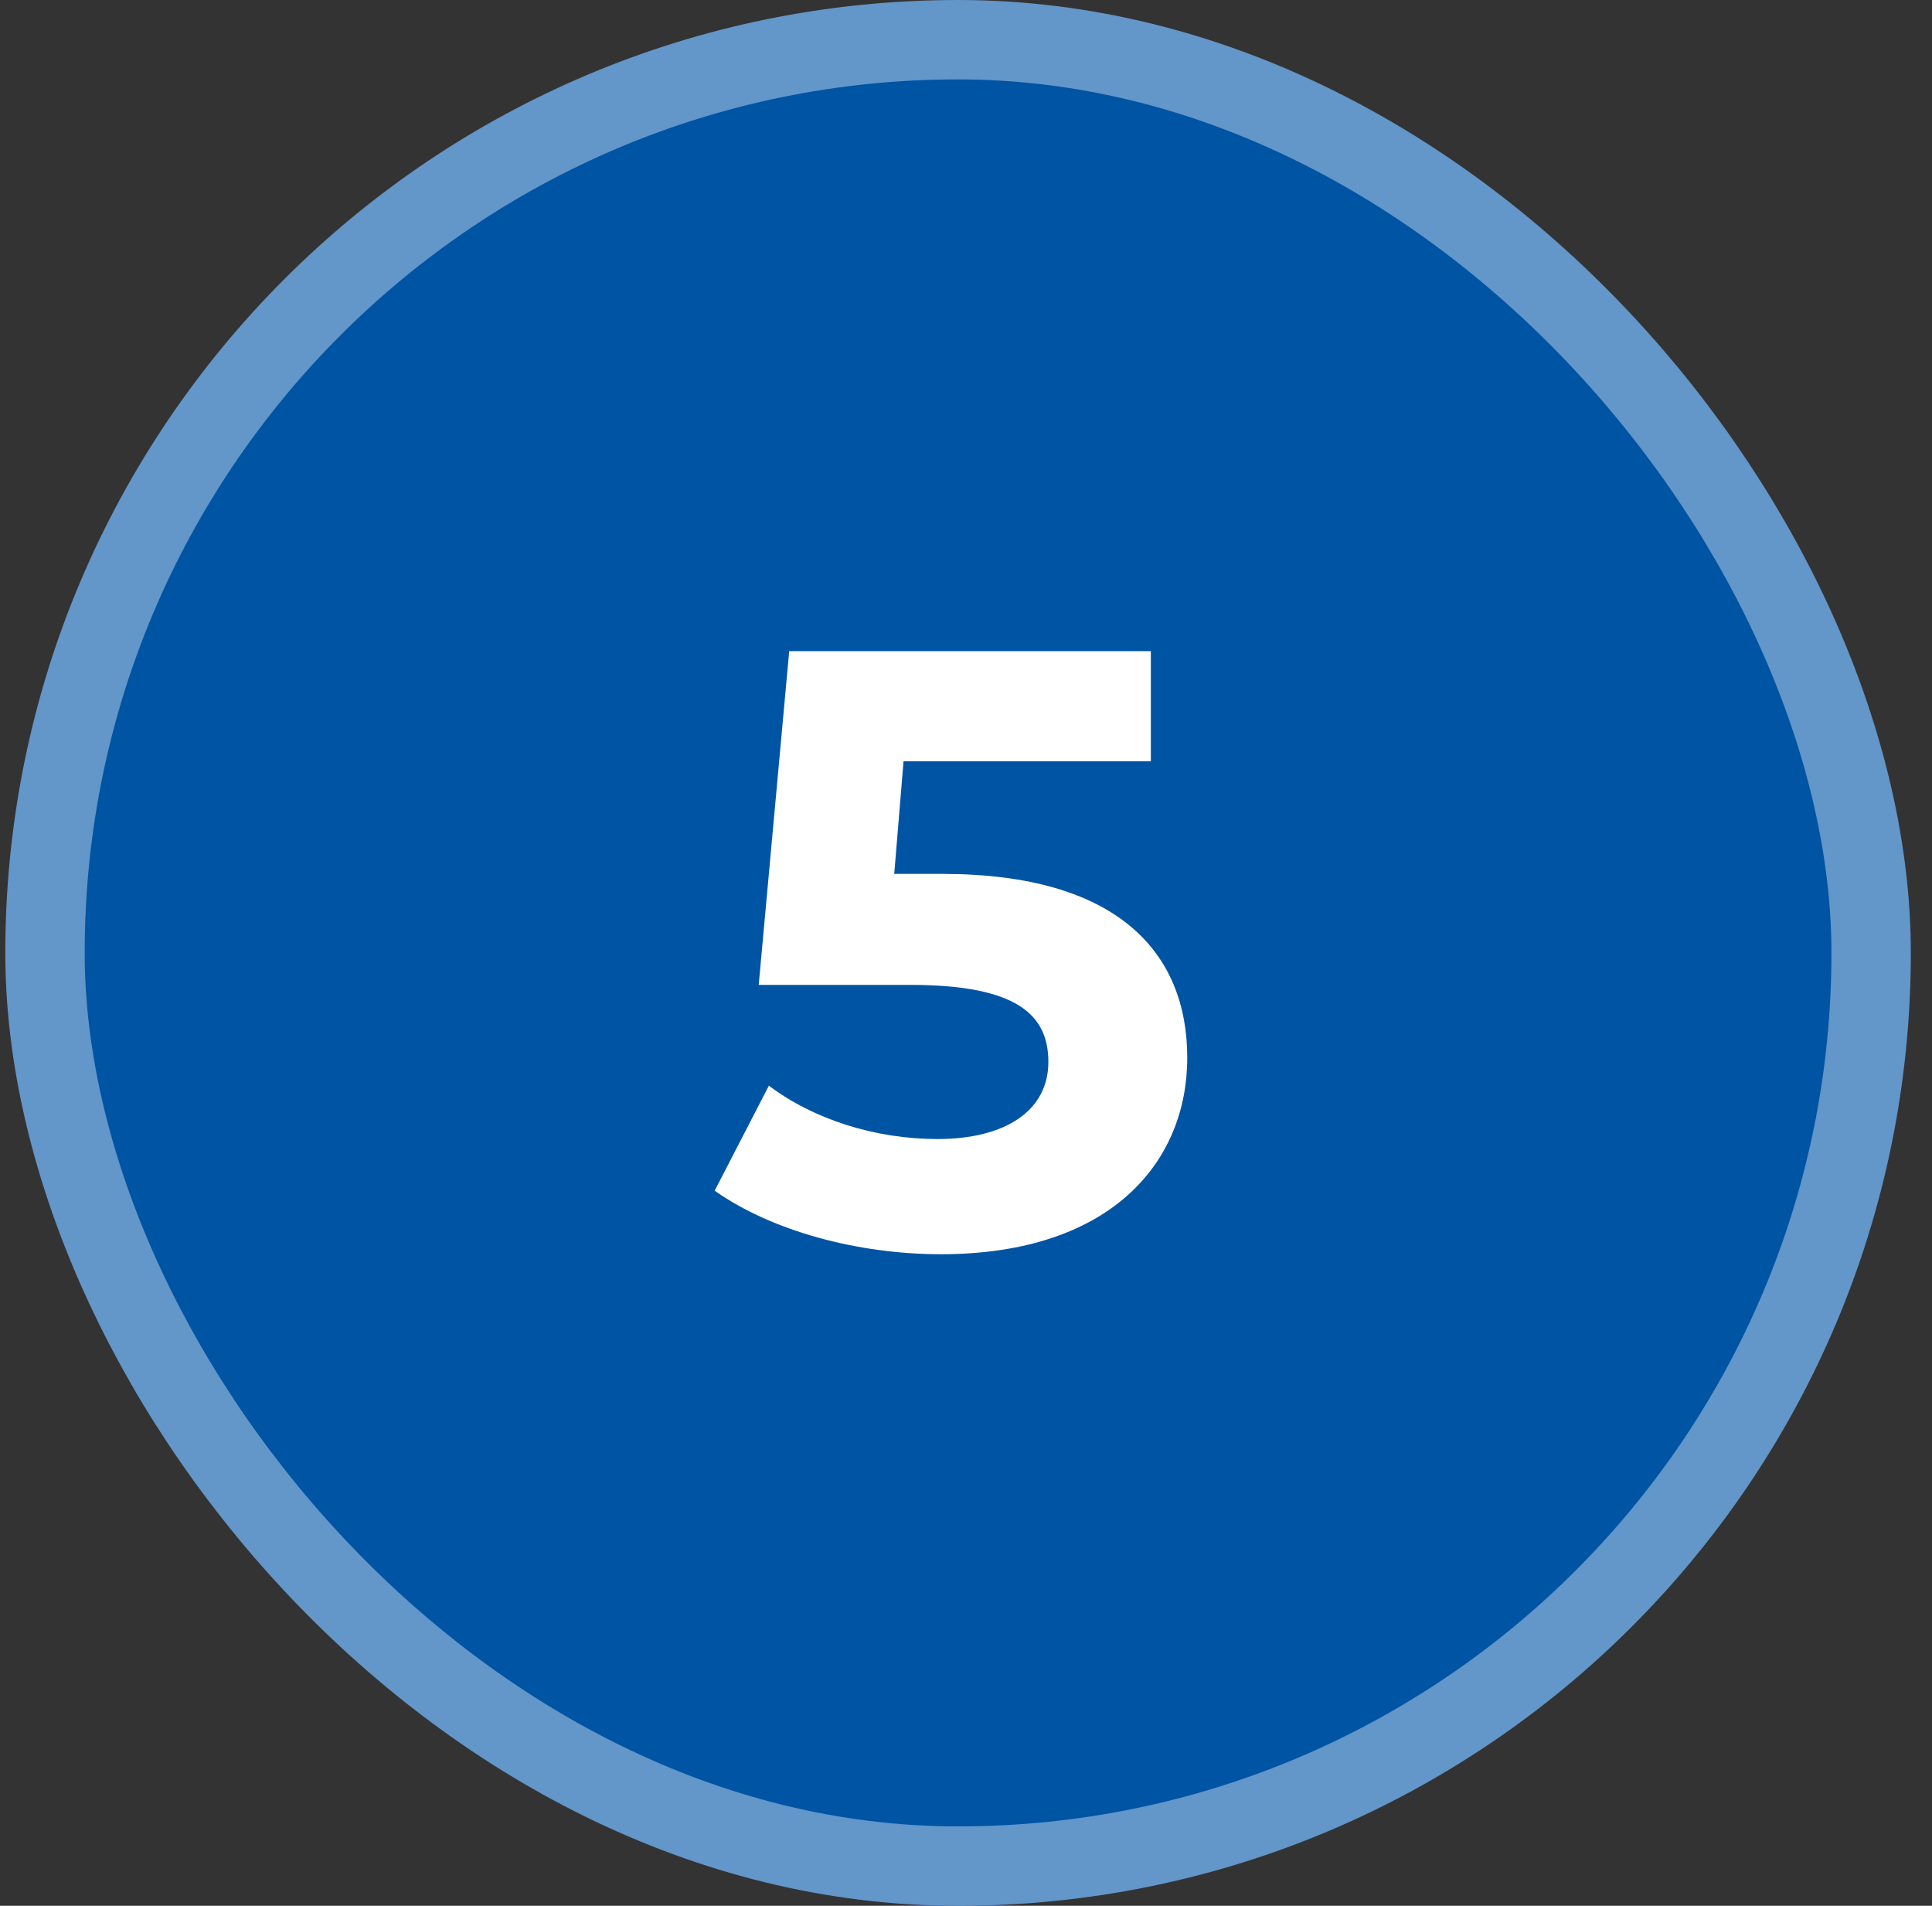
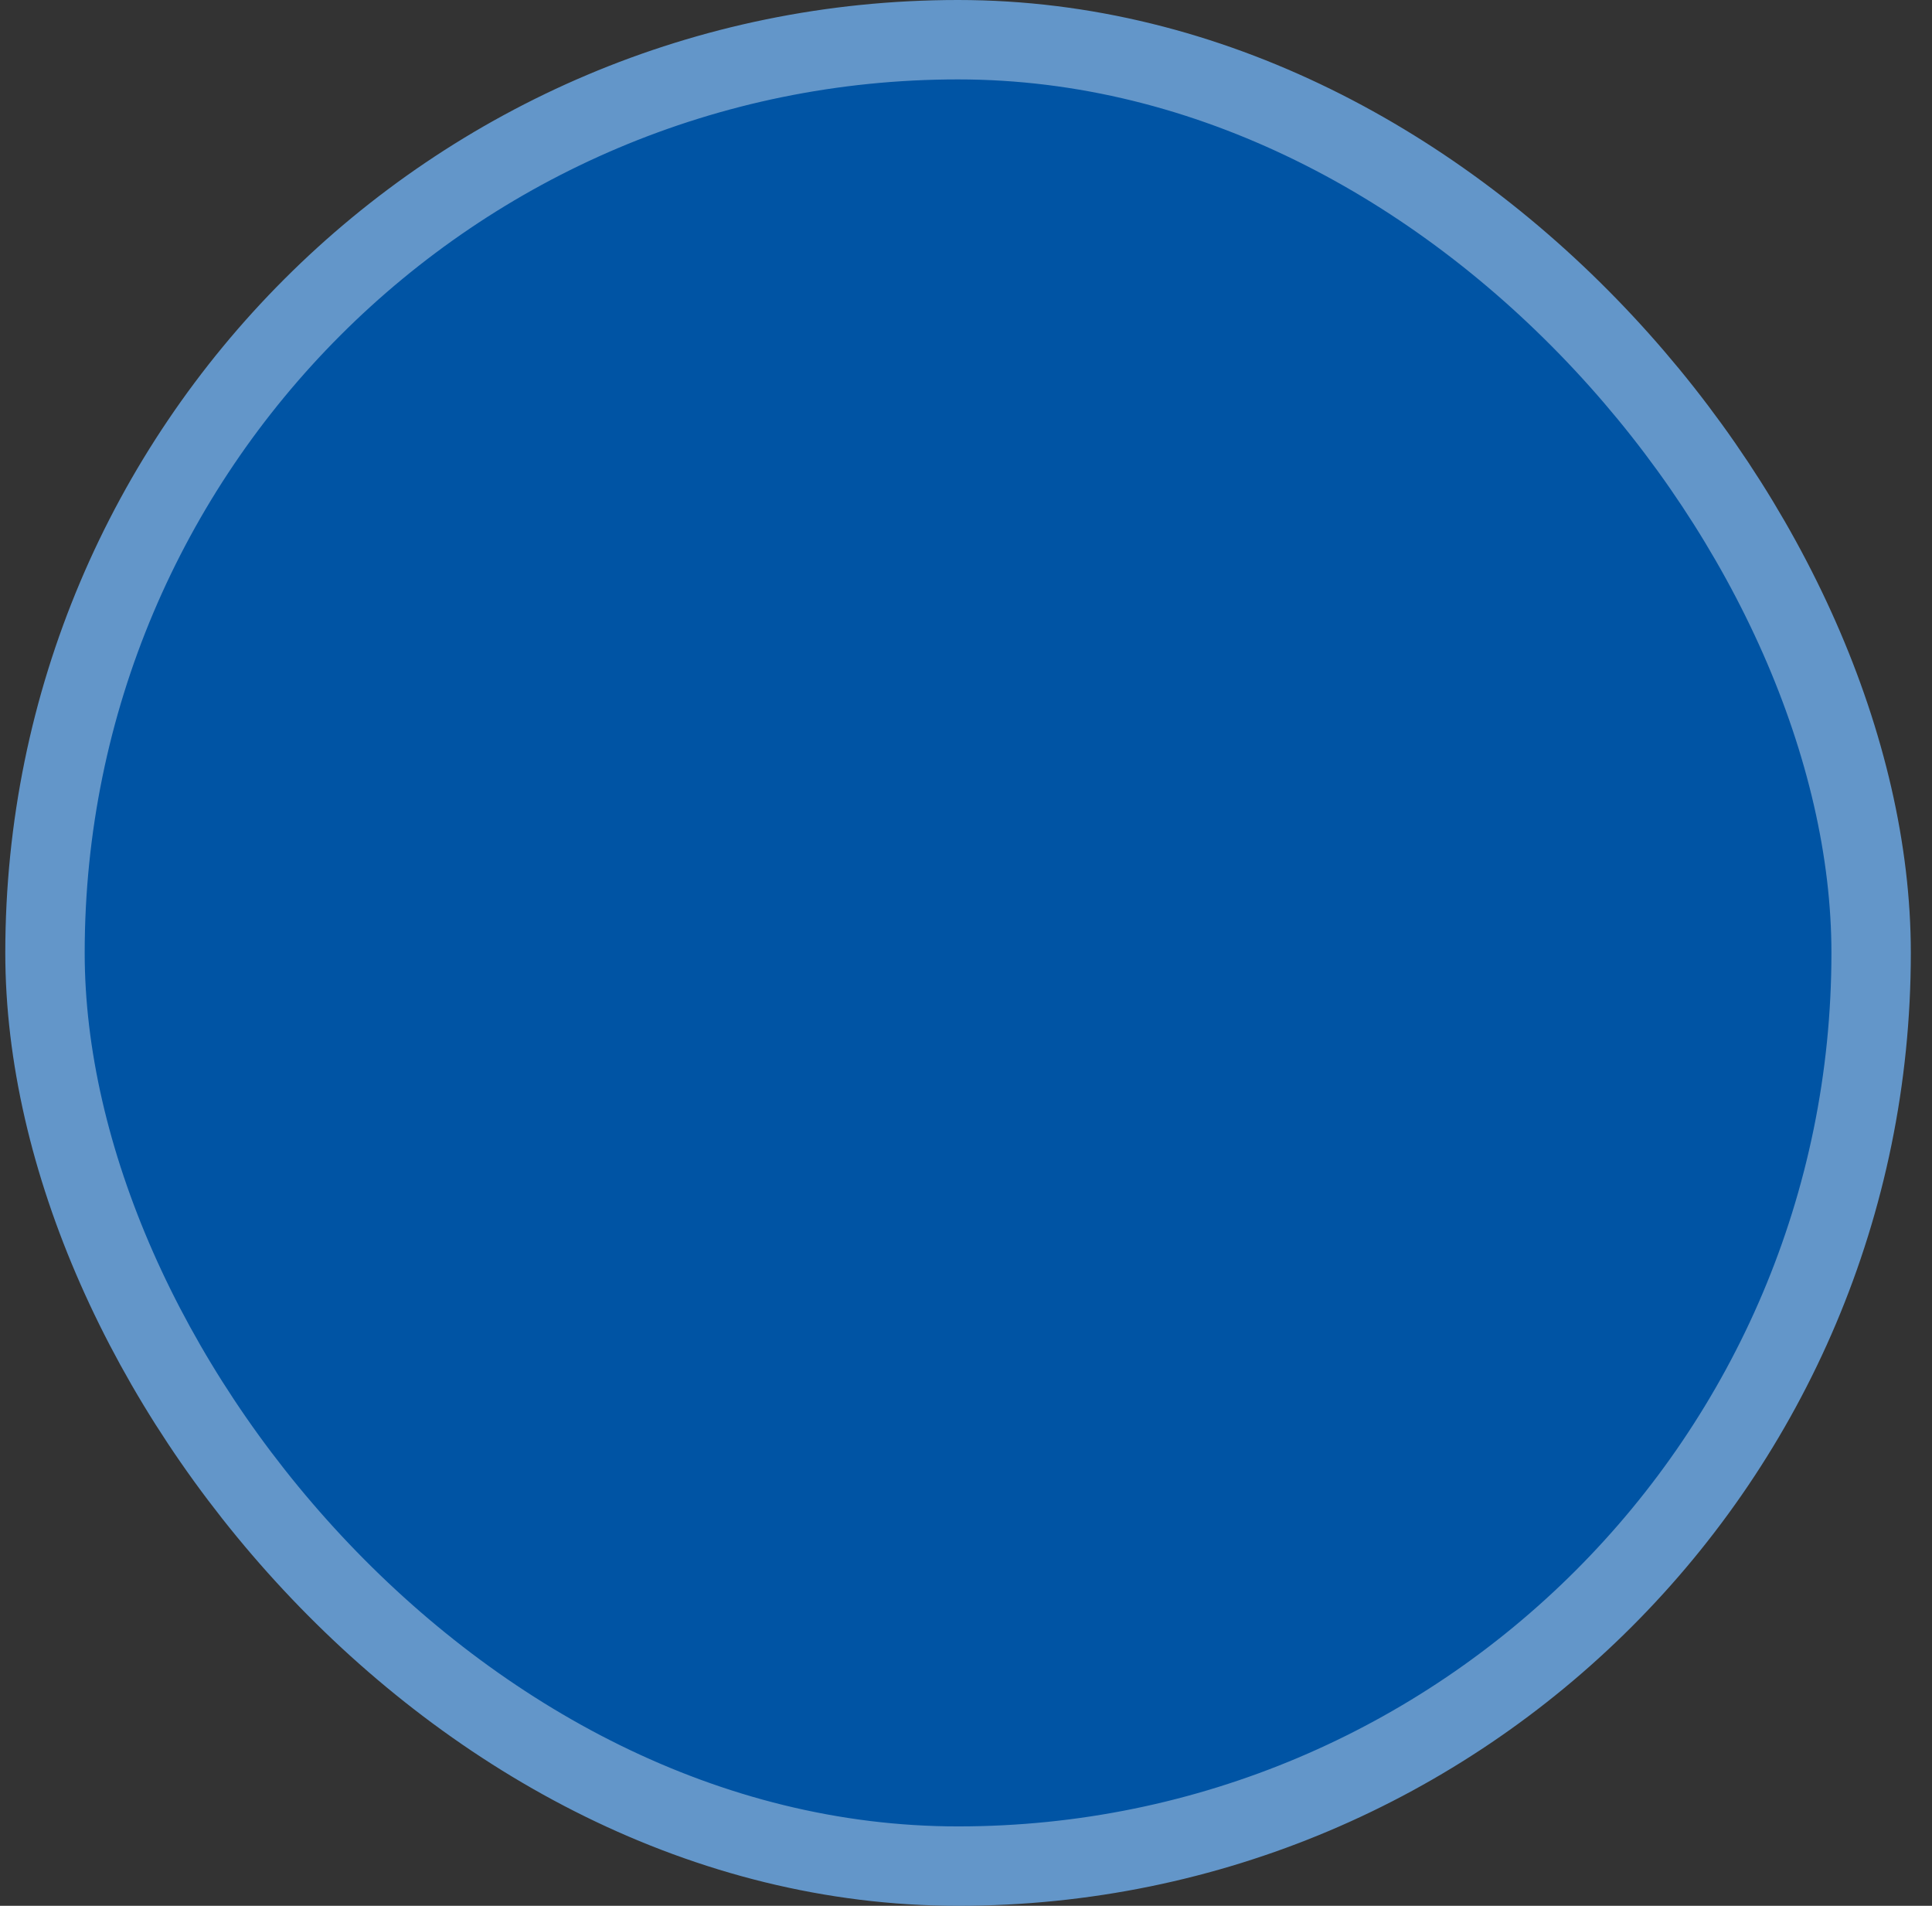
<svg xmlns="http://www.w3.org/2000/svg" width="73" height="72" viewBox="0 0 73 72" fill="none">
  <rect x="0" y="0" width="73" height="72" fill="#333333" stroke="none" />
  <rect x="1.7" y="1.5" width="69" height="69" rx="34.5" fill="#0054A4" />
  <rect x="1.7" y="1.5" width="69" height="69" rx="34.5" stroke="#6396C9" stroke-width="3" />
-   <path d="M35.612 33.016C42.236 33.016 44.86 35.992 44.86 39.96C44.86 43.928 41.948 47.384 35.548 47.384C32.444 47.384 29.18 46.52 27.004 44.984L29.052 41.016C30.748 42.296 33.084 43.032 35.42 43.032C38.012 43.032 39.612 41.944 39.612 40.12C39.612 38.36 38.46 37.208 34.396 37.208H28.668L29.82 24.6H43.484V28.76H34.14L33.788 33.016H35.612Z" fill="white" />
</svg>